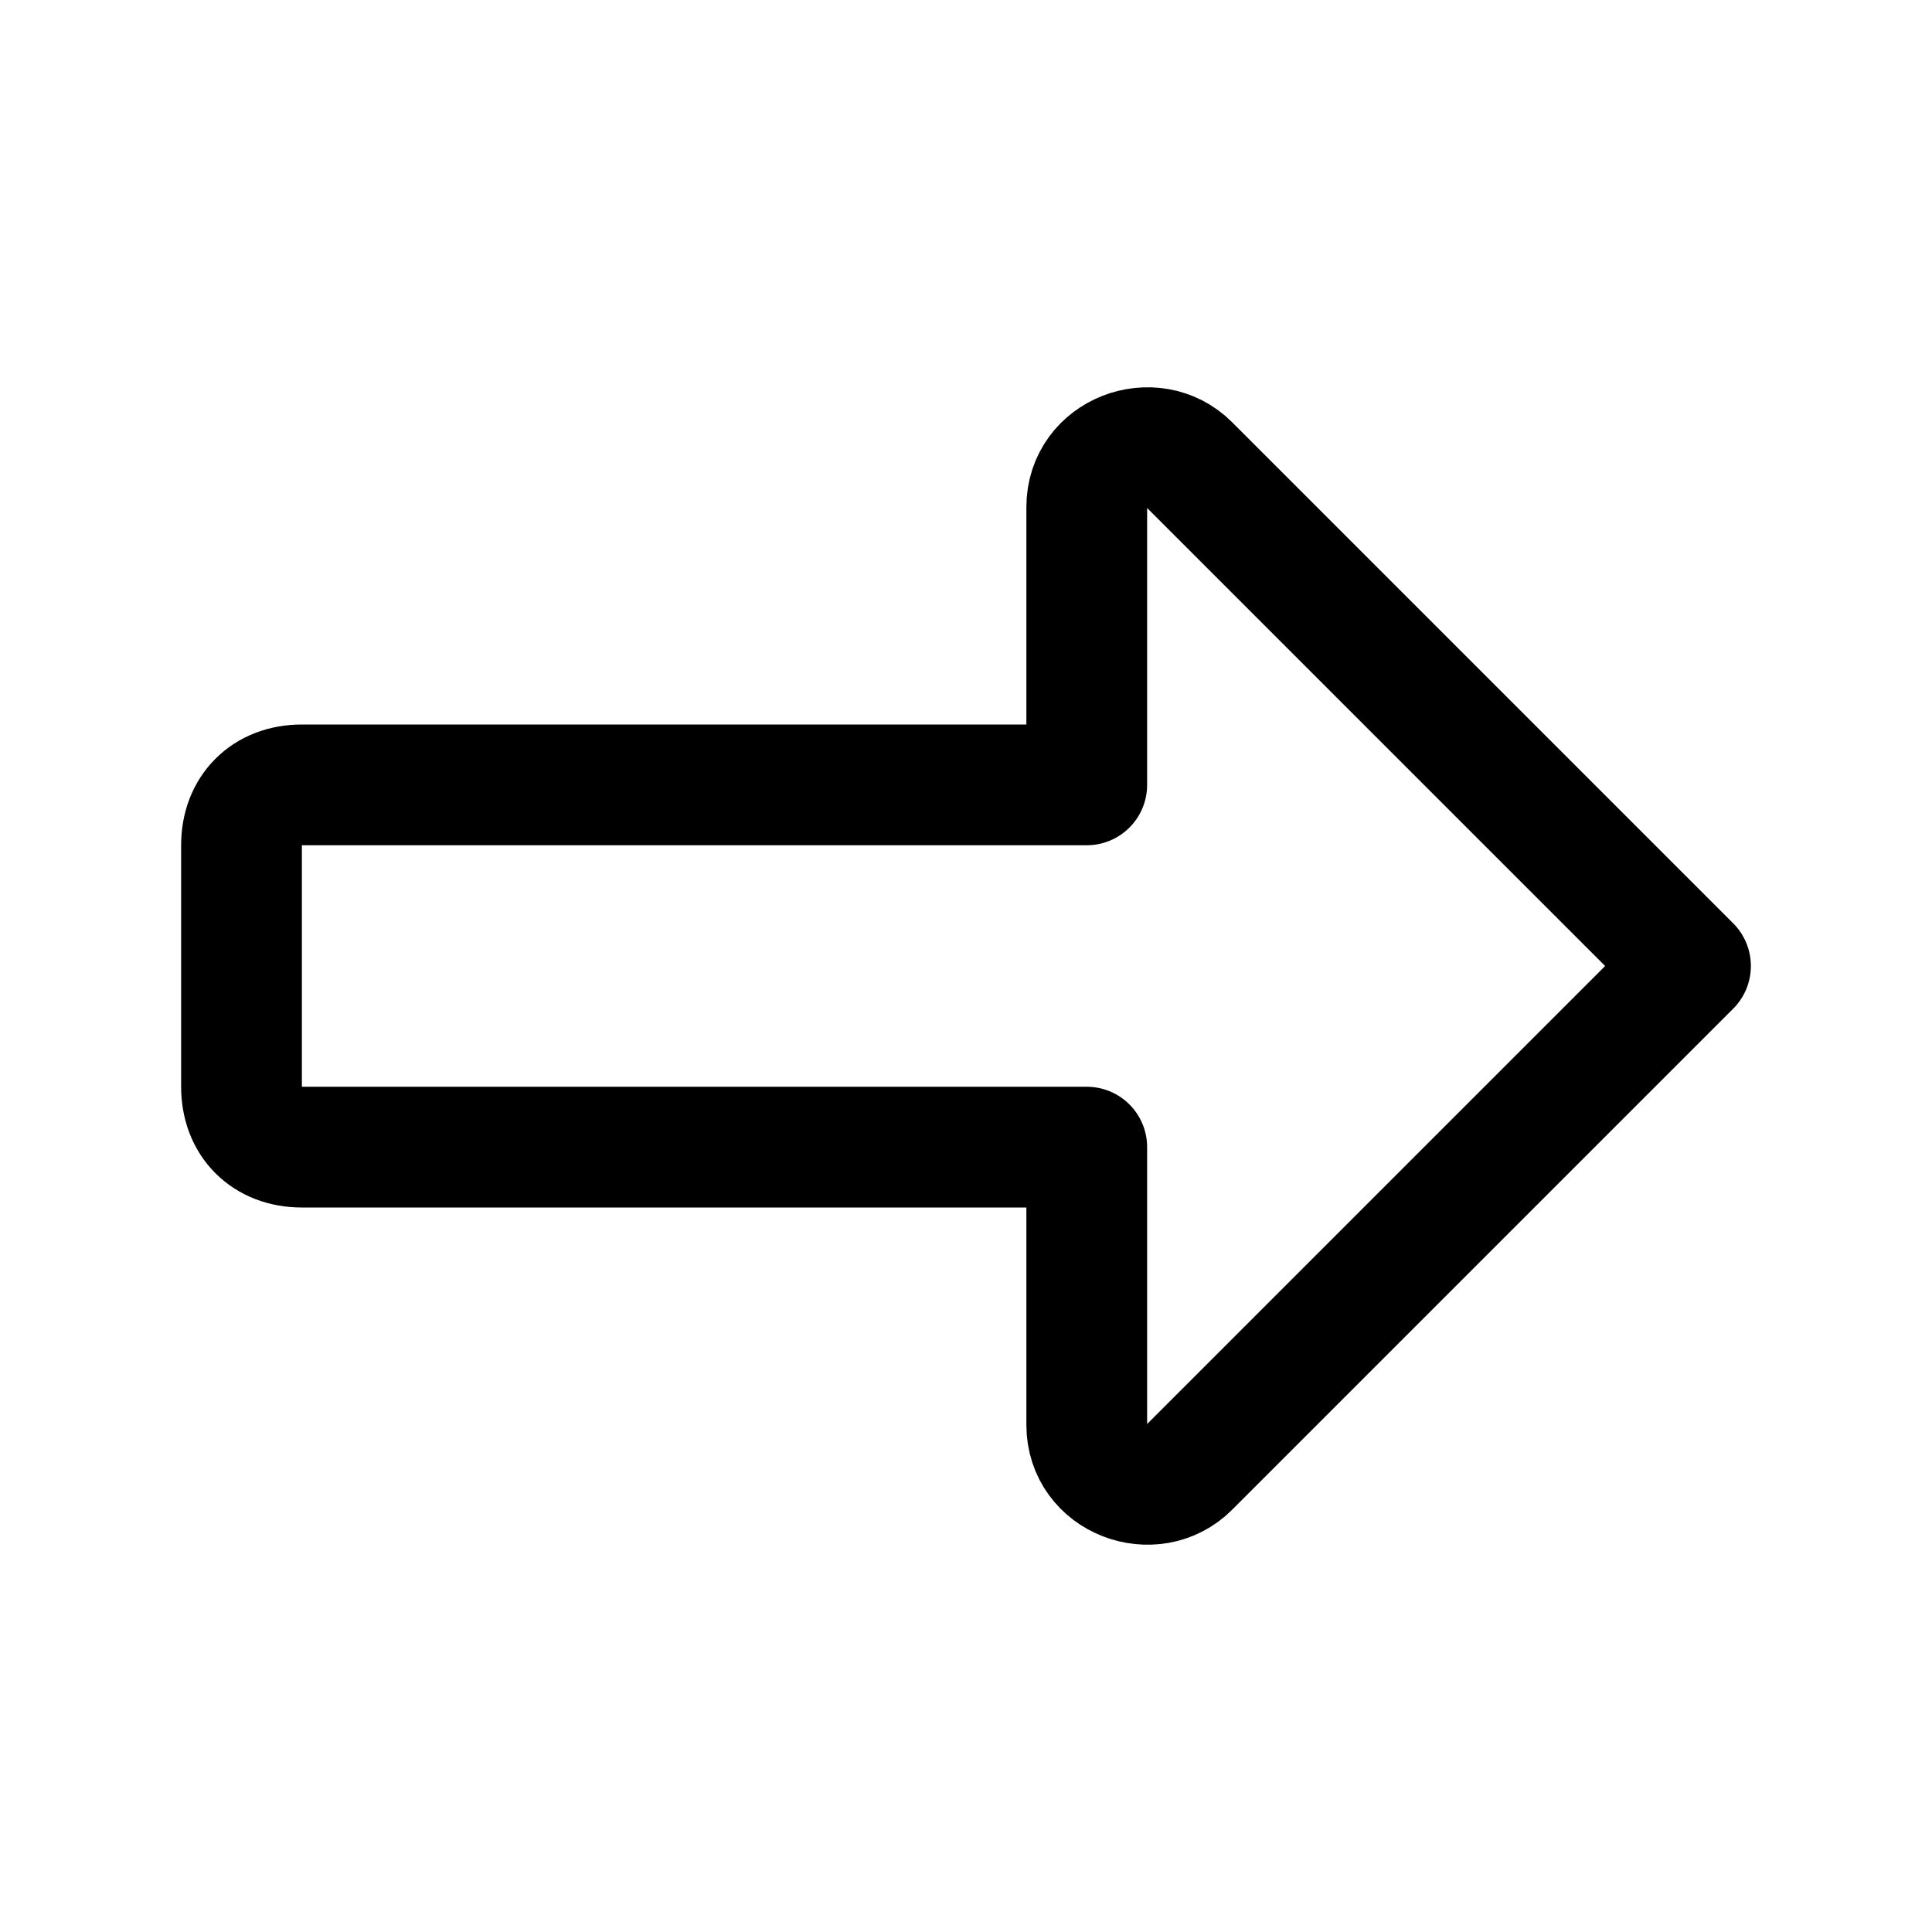
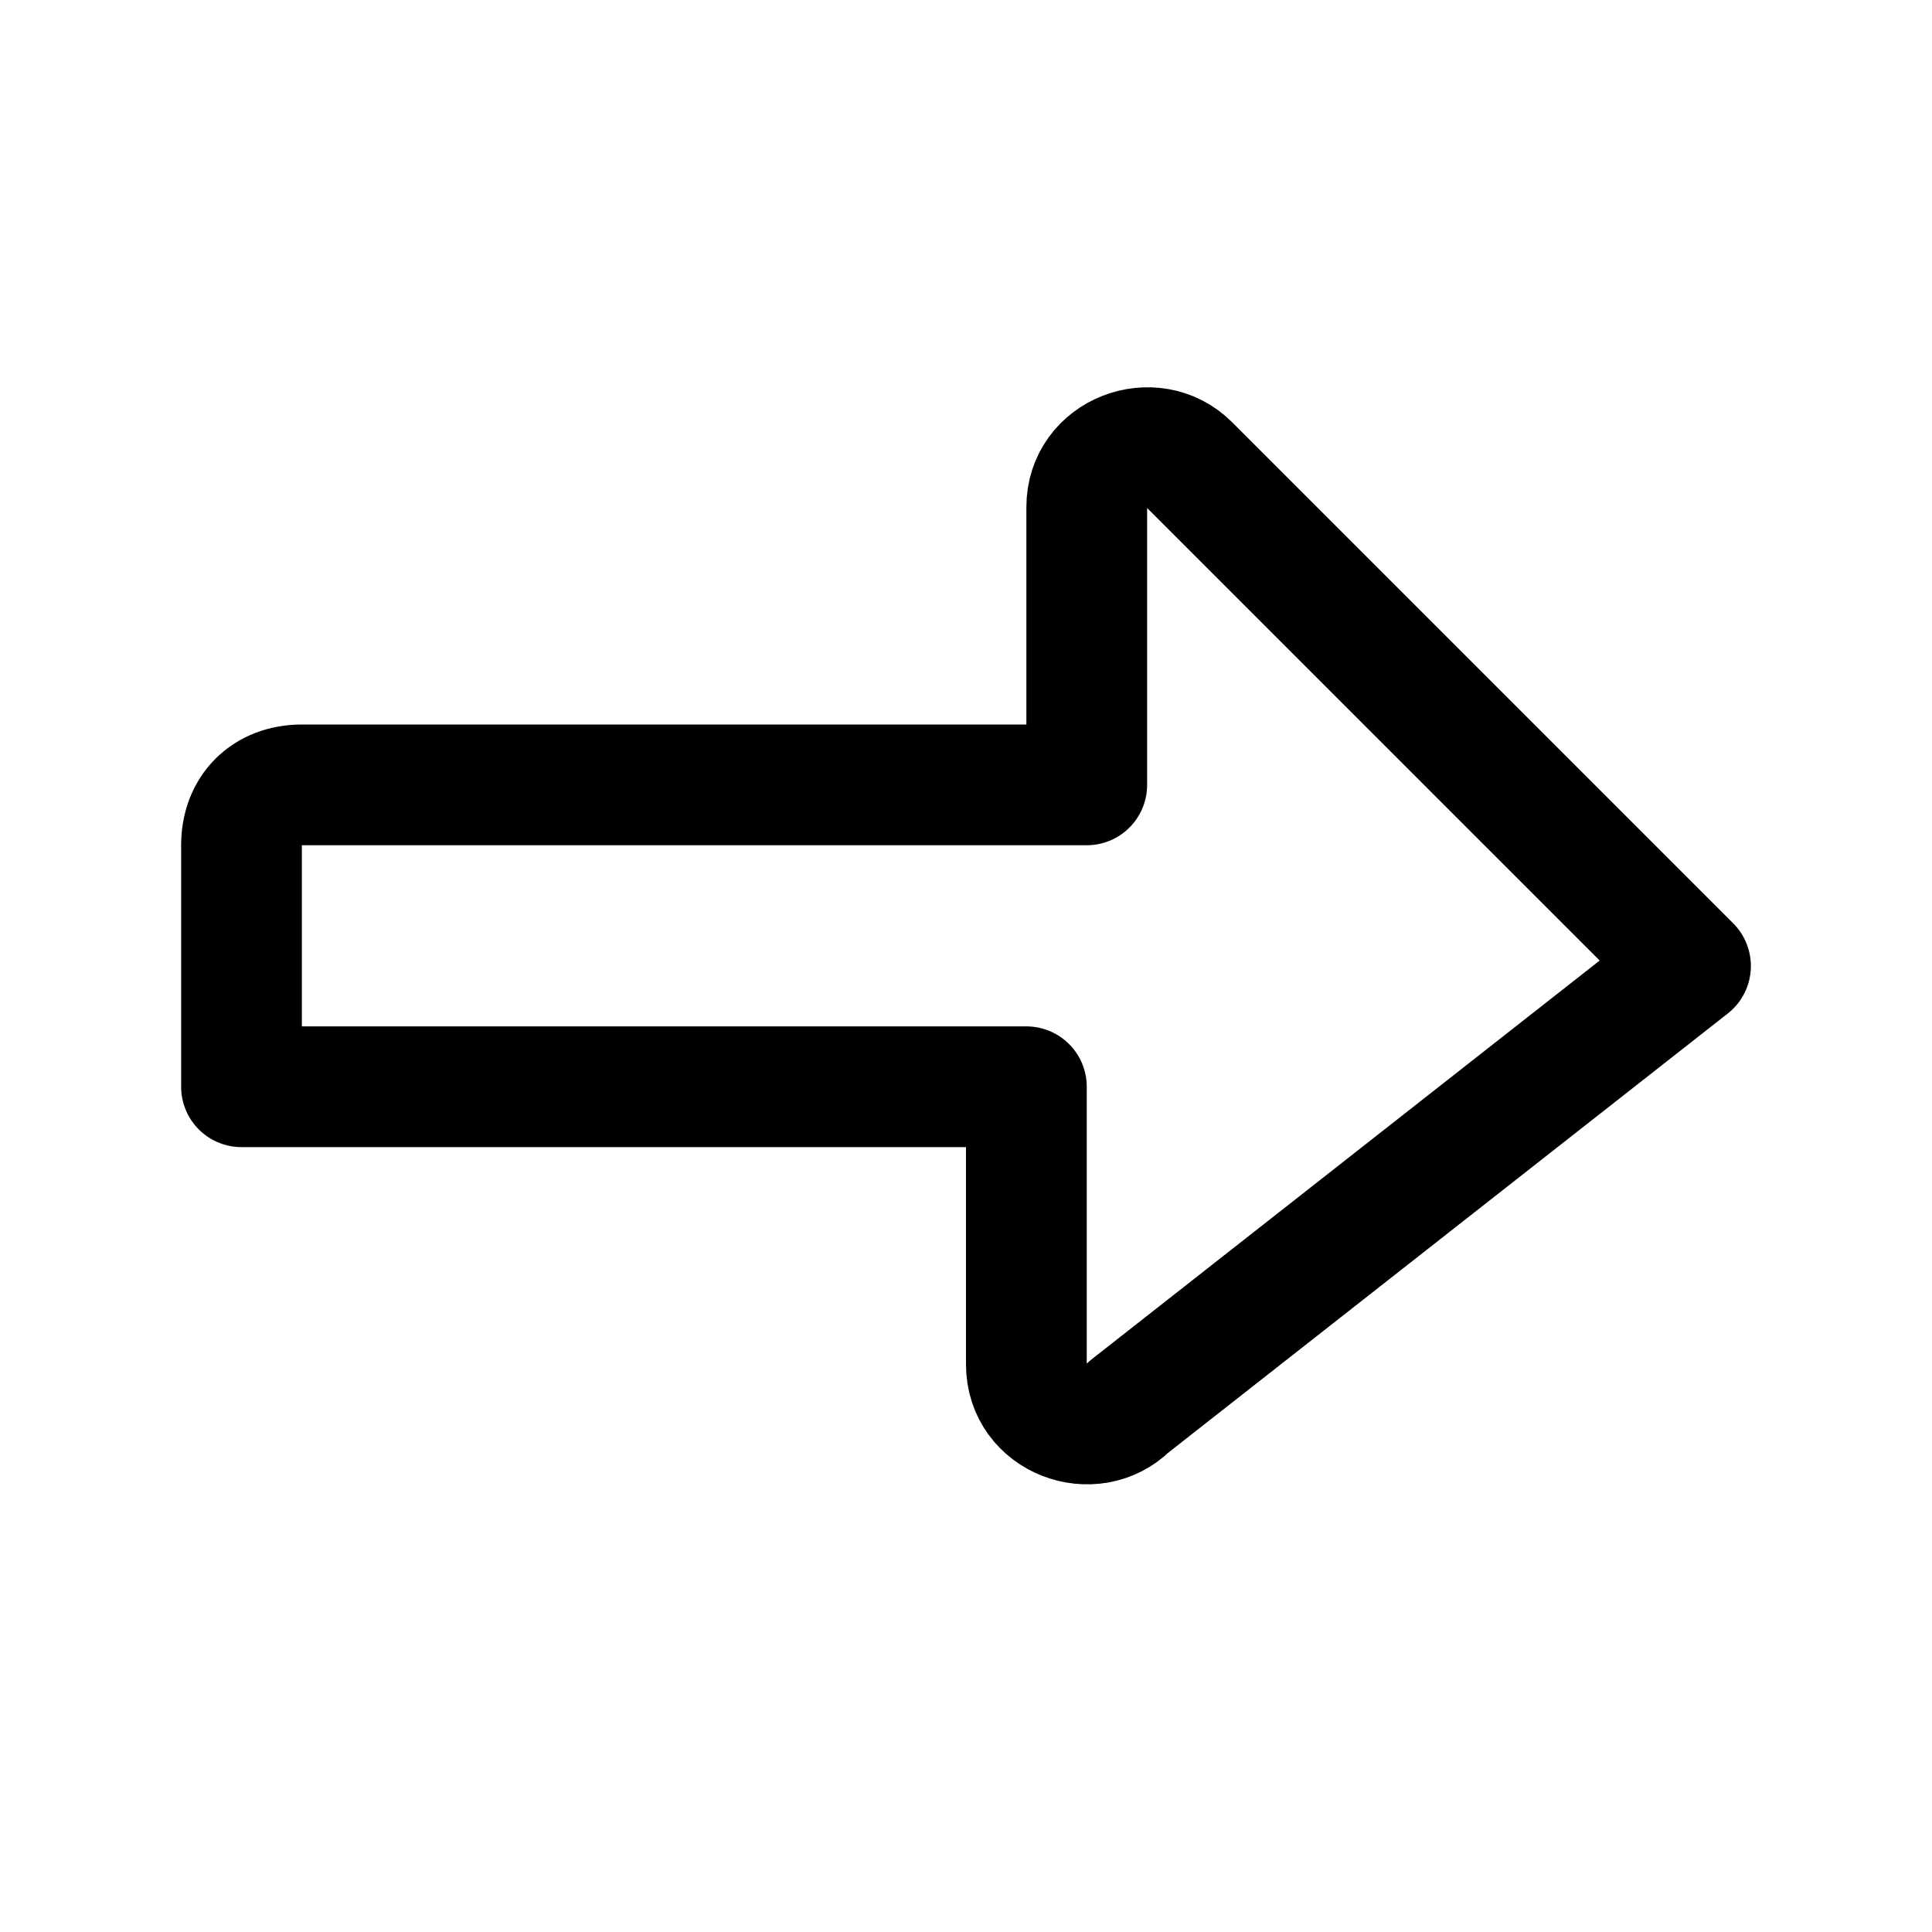
<svg xmlns="http://www.w3.org/2000/svg" height="50" width="50" version="1.1" id="Icons" viewBox="0 0 32 32" xml:space="preserve">
  <style type="text/css">
		.st0 {
			fill: none;
			stroke: #000;
			stroke-width: 2;
			stroke-linecap: round;
			stroke-linejoin: round;
			stroke-miterlimit: 10;
		}
	</style>
-   <path class="st0" d="M28,16l-8.3-8.3C19.1,7.1,18,7.5,18,8.4V13H5c-0.6,0-1,0.4-1,1v4c0,0.6,0.4,1,1,1h13v4.6c0,0.9,1.1,1.3,1.7,0.7  L28,16z" />
+   <path class="st0" d="M28,16l-8.3-8.3C19.1,7.1,18,7.5,18,8.4V13H5c-0.6,0-1,0.4-1,1v4h13v4.6c0,0.9,1.1,1.3,1.7,0.7  L28,16z" />
</svg>